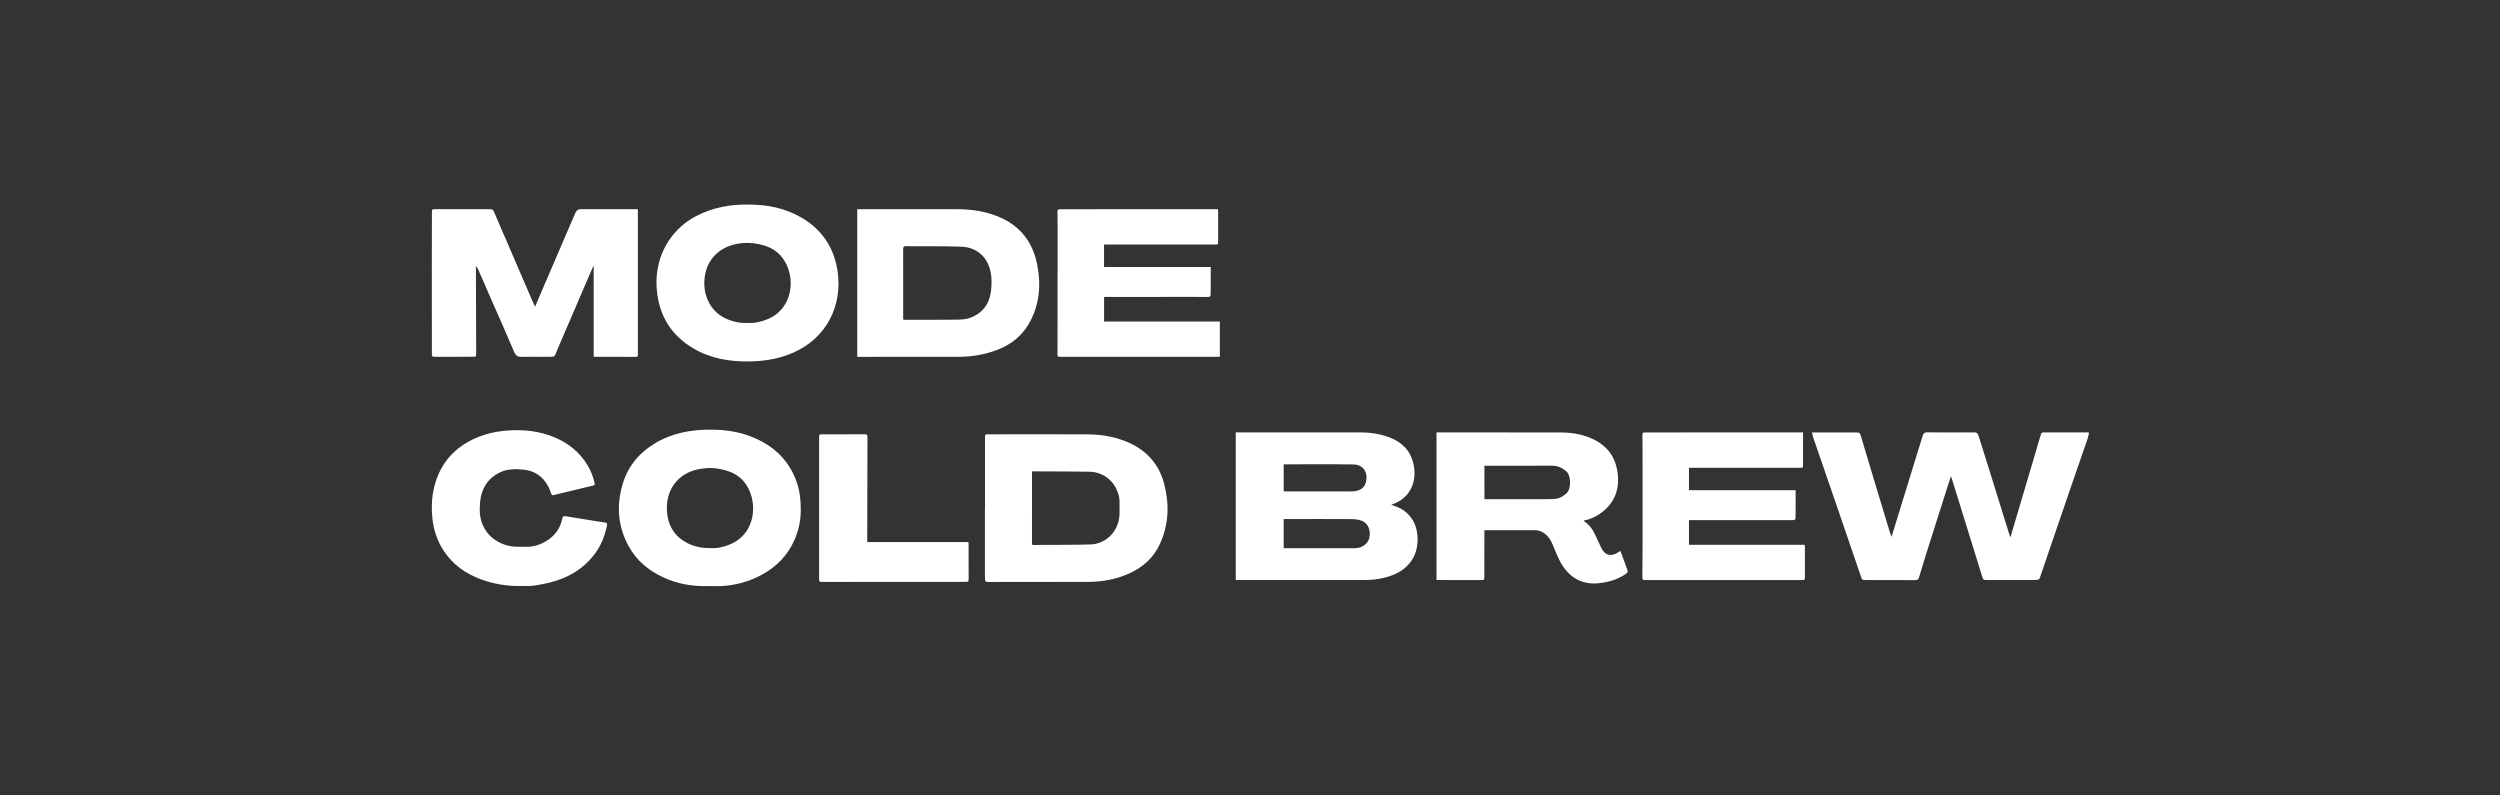
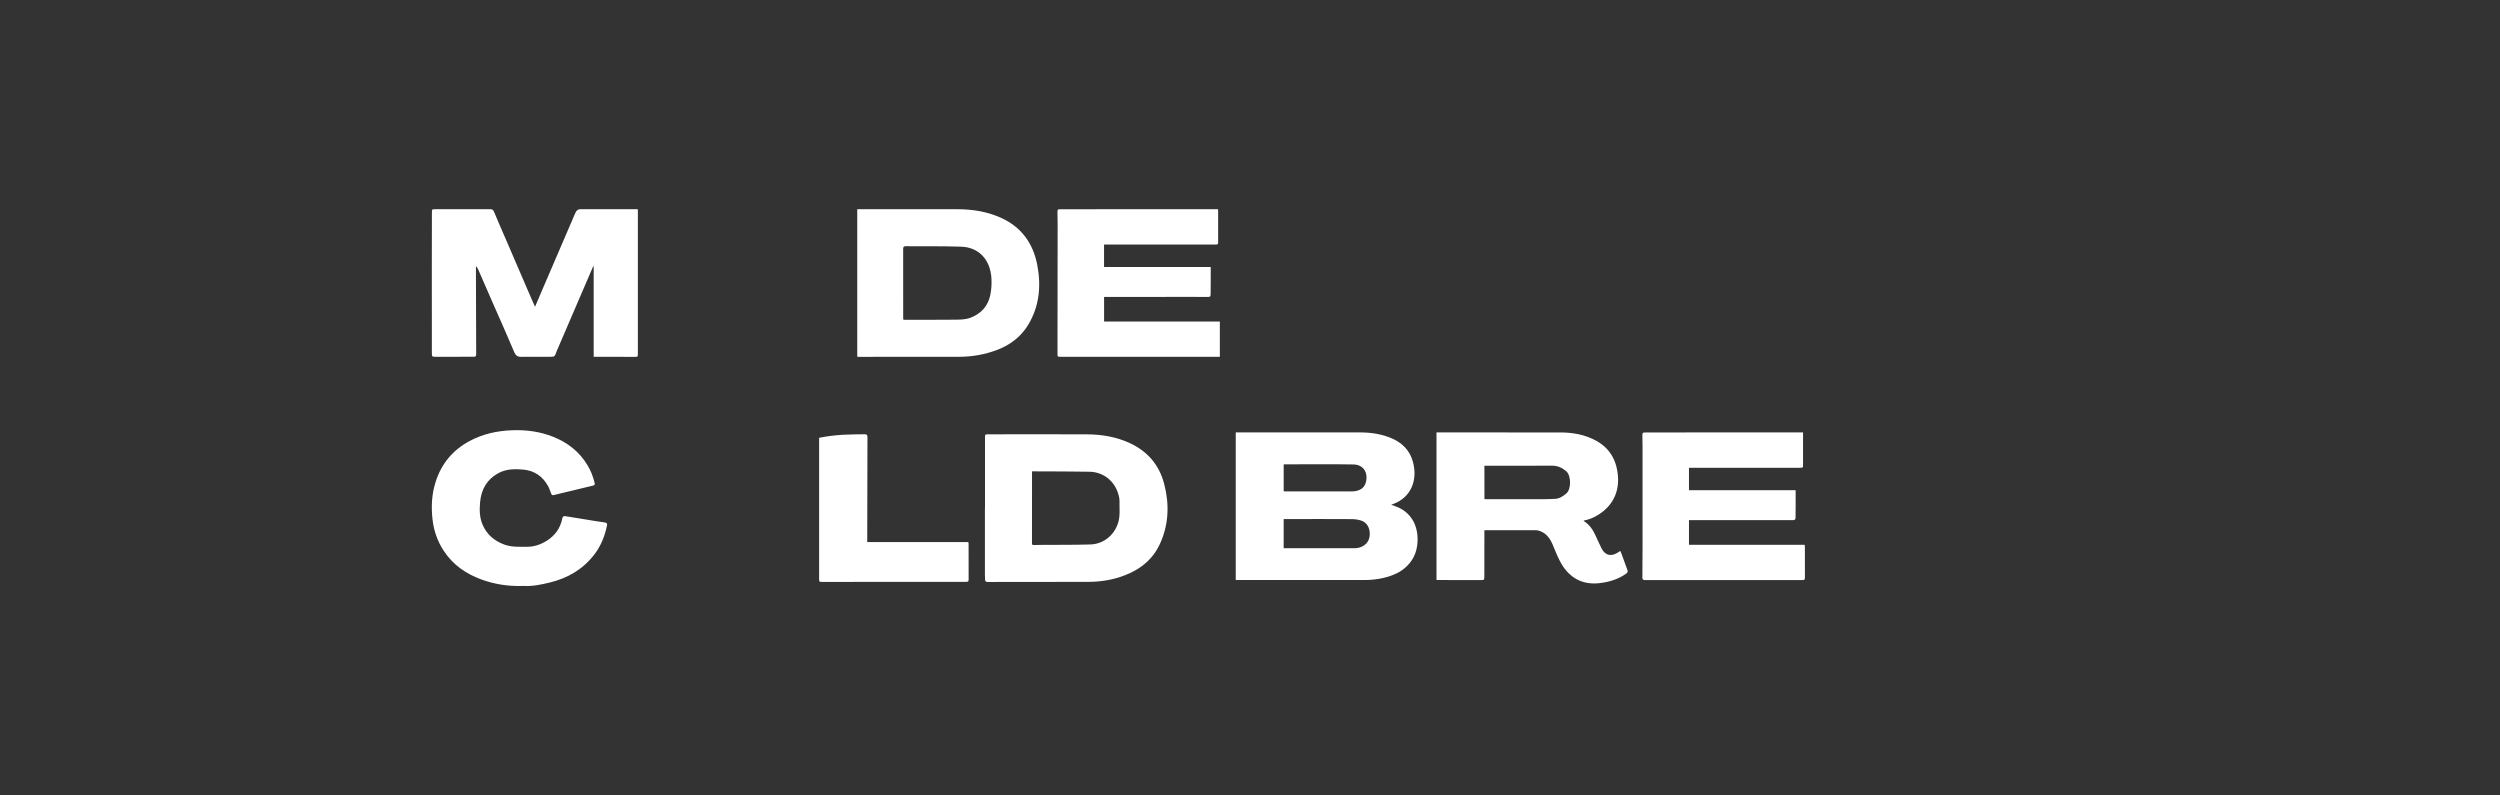
<svg xmlns="http://www.w3.org/2000/svg" fill="none" viewBox="0 0 110 35" height="35" width="110">
  <rect x="0" y="0" width="110" height="35" fill="#333333" stroke="none" />
  <path fill="white" d="M26.122 15.7V11.715C26.117 11.713 26.112 11.711 26.107 11.71C26.094 11.736 26.08 11.762 26.069 11.79C25.555 12.984 25.041 14.18 24.527 15.374C24.521 15.388 24.515 15.401 24.51 15.414C24.383 15.723 24.448 15.697 24.093 15.699C23.709 15.701 23.323 15.693 22.939 15.701C22.777 15.704 22.691 15.648 22.62 15.478C22.321 14.763 22.002 14.058 21.691 13.349C21.477 12.86 21.265 12.371 21.052 11.883C21.023 11.819 20.991 11.758 20.942 11.703C20.942 11.869 20.942 12.034 20.942 12.2C20.945 13.316 20.949 14.432 20.952 15.548C20.953 15.684 20.939 15.697 20.815 15.697C20.271 15.697 19.727 15.699 19.184 15.699C19.003 15.699 19.002 15.699 19.002 15.5C19.001 14.228 19 12.955 19 11.683C19 10.911 19.003 10.139 19.004 9.368C19.004 9.207 19.005 9.206 19.155 9.206C19.958 9.206 20.762 9.207 21.565 9.204C21.657 9.204 21.701 9.229 21.741 9.328C21.923 9.771 22.119 10.209 22.308 10.648C22.674 11.495 23.038 12.342 23.403 13.189C23.444 13.285 23.489 13.379 23.542 13.498C23.651 13.243 23.75 13.008 23.851 12.773C24.337 11.645 24.824 10.517 25.307 9.387C25.358 9.268 25.42 9.204 25.548 9.205C26.371 9.207 27.195 9.205 28.019 9.205C28.029 9.205 28.039 9.207 28.066 9.211C28.066 9.248 28.066 9.286 28.066 9.325C28.066 11.399 28.066 13.474 28.066 15.548C28.066 15.7 28.065 15.701 27.927 15.701C27.329 15.701 26.733 15.7 26.122 15.7Z" />
  <path fill="white" d="M37.719 9.204C37.883 9.204 38.038 9.204 38.193 9.204C39.504 9.204 40.814 9.201 42.124 9.205C42.797 9.207 43.457 9.31 44.08 9.6C44.921 9.994 45.449 10.676 45.639 11.655C45.819 12.584 45.73 13.472 45.249 14.278C44.923 14.823 44.445 15.177 43.881 15.393C43.332 15.603 42.765 15.699 42.183 15.699C40.707 15.7 39.232 15.701 37.756 15.701C37.746 15.701 37.736 15.699 37.719 15.697V9.204ZM39.741 14.056C39.766 14.064 39.775 14.07 39.785 14.07C40.524 14.07 41.264 14.075 42.002 14.066C42.243 14.063 42.486 14.067 42.721 13.973C43.169 13.793 43.475 13.473 43.577 12.964C43.622 12.735 43.637 12.492 43.624 12.257C43.578 11.405 43.048 10.881 42.299 10.854C41.487 10.825 40.673 10.842 39.859 10.834C39.767 10.833 39.739 10.857 39.739 10.96C39.743 11.83 39.741 12.701 39.74 13.571C39.74 13.732 39.74 13.892 39.74 14.056L39.741 14.056Z" />
  <path fill="white" d="M48.578 10.761V11.748H53.272C53.272 11.985 53.273 12.211 53.272 12.437C53.272 12.594 53.271 12.752 53.268 12.909C53.265 13.058 53.259 13.064 53.124 13.064C52.739 13.064 52.354 13.062 51.969 13.063C50.875 13.064 49.781 13.065 48.687 13.066C48.653 13.066 48.62 13.066 48.58 13.066V14.147H53.673V15.699C53.633 15.699 53.594 15.699 53.555 15.699C51.259 15.699 48.963 15.699 46.667 15.699C46.531 15.699 46.53 15.699 46.53 15.546C46.532 13.666 46.534 11.785 46.536 9.904C46.536 9.722 46.529 9.539 46.529 9.356C46.528 9.216 46.536 9.208 46.666 9.208C47.808 9.206 48.949 9.205 50.09 9.204C51.212 9.204 52.333 9.204 53.454 9.204H53.593C53.595 9.245 53.598 9.28 53.598 9.315C53.598 9.747 53.598 10.179 53.598 10.611C53.598 10.757 53.598 10.759 53.466 10.759C51.872 10.759 50.279 10.76 48.684 10.761C48.651 10.761 48.619 10.761 48.578 10.761Z" />
-   <path fill="white" d="M32.995 9.002C33.802 9.009 34.549 9.165 35.24 9.561C36.028 10.014 36.58 10.685 36.798 11.639C37.147 13.165 36.535 14.661 35.162 15.39C34.459 15.762 33.713 15.898 32.937 15.904C32.081 15.91 31.255 15.773 30.495 15.322C29.614 14.798 29.061 14.017 28.916 12.918C28.716 11.399 29.461 10.117 30.627 9.509C31.387 9.112 32.191 8.982 32.995 9.002ZM32.895 14.209C33.204 14.228 33.508 14.158 33.803 14.032C34.692 13.653 35.001 12.615 34.651 11.744C34.365 11.032 33.786 10.775 33.123 10.701C32.832 10.668 32.537 10.69 32.25 10.771C31.67 10.936 31.119 11.359 31.006 12.2C30.908 12.934 31.23 13.665 31.876 13.986C32.197 14.146 32.532 14.226 32.895 14.209Z" />
  <path fill="white" d="M43.34 22.333C43.34 21.312 43.34 20.291 43.34 19.27C43.34 19.112 43.344 19.11 43.487 19.11C44.932 19.109 46.378 19.105 47.823 19.111C48.483 19.114 49.129 19.221 49.737 19.509C50.474 19.858 50.999 20.435 51.222 21.285C51.46 22.192 51.427 23.089 51.032 23.943C50.753 24.546 50.292 24.95 49.725 25.213C49.141 25.486 48.524 25.6 47.891 25.602C46.415 25.608 44.94 25.604 43.464 25.607C43.378 25.607 43.34 25.578 43.341 25.484C43.342 25.411 43.336 25.338 43.336 25.265C43.335 24.288 43.336 23.311 43.336 22.334C43.337 22.334 43.338 22.334 43.34 22.334V22.333ZM45.409 20.74C45.409 21.805 45.409 22.855 45.407 23.905C45.407 23.963 45.428 23.982 45.479 23.981C45.604 23.977 45.729 23.976 45.854 23.975C46.563 23.97 47.272 23.978 47.981 23.956C48.506 23.94 49.014 23.6 49.201 22.991C49.297 22.678 49.249 22.361 49.259 22.045C49.261 21.963 49.243 21.878 49.223 21.797C49.05 21.135 48.522 20.766 47.932 20.756C47.151 20.742 46.371 20.744 45.591 20.74C45.534 20.74 45.478 20.74 45.409 20.74Z" />
-   <path fill="white" d="M31.101 25.786C30.426 25.803 29.772 25.682 29.15 25.388C28.528 25.094 28.008 24.666 27.657 24.026C27.209 23.209 27.122 22.337 27.36 21.427C27.586 20.558 28.1 19.939 28.817 19.507C29.587 19.044 30.425 18.9 31.295 18.904C31.912 18.908 32.515 18.993 33.092 19.226C33.975 19.582 34.667 20.174 35.033 21.149C35.19 21.57 35.237 22.007 35.234 22.458C35.231 22.903 35.143 23.321 34.973 23.72C34.663 24.445 34.152 24.951 33.498 25.3C32.96 25.588 32.388 25.746 31.789 25.784C31.56 25.798 31.33 25.786 31.101 25.786ZM31.273 24.116C31.537 24.137 31.826 24.07 32.106 23.959C33.118 23.558 33.343 22.404 32.967 21.569C32.671 20.914 32.114 20.684 31.494 20.608C31.25 20.578 31 20.596 30.75 20.643C29.805 20.821 29.242 21.598 29.356 22.606C29.413 23.105 29.637 23.501 30.034 23.771C30.401 24.02 30.804 24.127 31.273 24.115L31.273 24.116Z" />
  <path fill="white" d="M23.02 25.781C22.369 25.804 21.76 25.709 21.171 25.493C20.508 25.25 19.934 24.861 19.52 24.23C19.248 23.813 19.086 23.352 19.03 22.844C18.968 22.287 18.997 21.739 19.166 21.209C19.426 20.385 19.937 19.797 20.651 19.411C21.247 19.089 21.882 18.954 22.545 18.931C23.163 18.909 23.765 18.988 24.344 19.221C24.971 19.472 25.497 19.87 25.863 20.491C26.001 20.723 26.097 20.975 26.161 21.242C26.178 21.314 26.17 21.348 26.097 21.365C25.514 21.503 24.932 21.643 24.35 21.786C24.283 21.802 24.269 21.757 24.249 21.71C24.206 21.604 24.172 21.491 24.117 21.391C23.874 20.948 23.505 20.709 23.037 20.664C22.659 20.628 22.28 20.628 21.927 20.819C21.44 21.083 21.177 21.511 21.124 22.098C21.094 22.433 21.097 22.762 21.23 23.076C21.424 23.535 21.763 23.804 22.195 23.963C22.517 24.081 22.846 24.055 23.176 24.059C23.494 24.062 23.782 23.964 24.052 23.796C24.407 23.575 24.653 23.256 24.74 22.814C24.76 22.717 24.803 22.7 24.881 22.713C25.158 22.759 25.435 22.802 25.711 22.847C26.012 22.895 26.311 22.949 26.612 22.988C26.709 23.001 26.724 23.043 26.706 23.13C26.61 23.601 26.432 24.032 26.146 24.403C25.636 25.064 24.969 25.438 24.205 25.627C23.807 25.725 23.405 25.808 23.02 25.78V25.781Z" />
-   <path fill="white" d="M38.159 23.85H42.607C42.611 23.88 42.618 23.904 42.618 23.928C42.619 24.433 42.618 24.938 42.62 25.443C42.621 25.592 42.614 25.602 42.474 25.602C40.381 25.603 38.287 25.604 36.194 25.604C36.042 25.604 36.041 25.604 36.041 25.443C36.041 23.383 36.041 21.323 36.041 19.263C36.041 19.119 36.047 19.111 36.176 19.111C36.801 19.11 37.425 19.113 38.05 19.108C38.148 19.108 38.169 19.145 38.168 19.24C38.164 20.638 38.162 22.035 38.159 23.433C38.159 23.568 38.159 23.703 38.159 23.85L38.159 23.85Z" />
-   <path fill="white" d="M83.23 23.619C83.369 23.164 83.498 22.735 83.631 22.307C83.953 21.262 84.279 20.218 84.599 19.171C84.633 19.058 84.681 19.022 84.791 19.023C85.483 19.029 86.176 19.03 86.868 19.025C86.972 19.024 87.022 19.065 87.053 19.165C87.22 19.7 87.391 20.234 87.558 20.77C87.845 21.69 88.129 22.61 88.415 23.53C88.424 23.559 88.441 23.586 88.466 23.637C88.496 23.525 88.517 23.44 88.542 23.356C88.761 22.616 88.981 21.876 89.201 21.136C89.398 20.469 89.595 19.802 89.793 19.134C89.811 19.071 89.833 19.025 89.909 19.025C90.564 19.027 91.219 19.027 91.875 19.027C91.884 19.027 91.893 19.034 91.92 19.044C91.898 19.13 91.883 19.218 91.855 19.301C91.618 19.989 91.379 20.675 91.142 21.363C90.826 22.283 90.511 23.204 90.196 24.125C90.05 24.552 89.904 24.98 89.759 25.409C89.737 25.476 89.7 25.512 89.634 25.513C89.566 25.514 89.499 25.521 89.431 25.521C88.769 25.522 88.108 25.522 87.445 25.521C87.263 25.521 87.263 25.518 87.204 25.33C86.764 23.911 86.324 22.492 85.884 21.073C85.874 21.043 85.862 21.014 85.841 20.956C85.805 21.062 85.777 21.141 85.752 21.222C85.416 22.278 85.08 23.334 84.746 24.39C84.64 24.725 84.538 25.061 84.438 25.399C84.411 25.488 84.372 25.526 84.28 25.525C83.557 25.521 82.835 25.523 82.112 25.522C81.931 25.522 81.934 25.52 81.871 25.338C81.511 24.279 81.149 23.222 80.786 22.165C80.455 21.2 80.12 20.236 79.788 19.271C79.763 19.198 79.749 19.121 79.726 19.027C79.876 19.027 80.003 19.027 80.131 19.027C80.64 19.027 81.15 19.026 81.661 19.029C81.831 19.029 81.833 19.033 81.887 19.212C82.07 19.819 82.251 20.427 82.433 21.035C82.671 21.822 82.908 22.61 83.147 23.397C83.167 23.465 83.195 23.529 83.23 23.619Z" />
+   <path fill="white" d="M38.159 23.85H42.607C42.611 23.88 42.618 23.904 42.618 23.928C42.619 24.433 42.618 24.938 42.62 25.443C42.621 25.592 42.614 25.602 42.474 25.602C40.381 25.603 38.287 25.604 36.194 25.604C36.042 25.604 36.041 25.604 36.041 25.443C36.041 23.383 36.041 21.323 36.041 19.263C36.801 19.11 37.425 19.113 38.05 19.108C38.148 19.108 38.169 19.145 38.168 19.24C38.164 20.638 38.162 22.035 38.159 23.433C38.159 23.568 38.159 23.703 38.159 23.85L38.159 23.85Z" />
  <path fill="white" d="M54.373 25.521V19.026C54.414 19.026 54.452 19.026 54.491 19.026C56.27 19.026 58.05 19.026 59.83 19.026C60.315 19.026 60.792 19.093 61.246 19.291C61.69 19.486 62.025 19.803 62.167 20.314C62.393 21.133 62.078 21.888 61.309 22.172C61.286 22.18 61.265 22.189 61.214 22.209C61.287 22.236 61.337 22.256 61.388 22.273C61.706 22.384 61.969 22.575 62.157 22.881C62.45 23.362 62.446 24.119 62.151 24.598C61.946 24.931 61.662 25.147 61.322 25.285C60.906 25.455 60.474 25.52 60.033 25.521C58.203 25.521 56.373 25.521 54.543 25.521C54.489 25.521 54.436 25.521 54.372 25.521L54.373 25.521ZM56.481 24.12H56.61C57.552 24.12 58.494 24.119 59.435 24.121C59.59 24.121 59.743 24.132 59.893 24.066C60.136 23.959 60.265 23.776 60.27 23.502C60.275 23.232 60.148 22.998 59.912 22.912C59.772 22.861 59.616 22.842 59.467 22.841C58.596 22.835 57.725 22.838 56.855 22.838C56.731 22.838 56.607 22.838 56.481 22.838V24.12ZM56.482 20.436V21.617C56.514 21.619 56.541 21.622 56.567 21.622C57.511 21.622 58.456 21.623 59.401 21.623C59.465 21.623 59.53 21.624 59.593 21.615C59.824 21.584 60.024 21.49 60.096 21.228C60.212 20.799 59.991 20.444 59.556 20.436C58.548 20.418 57.539 20.431 56.53 20.431C56.517 20.431 56.504 20.434 56.482 20.436Z" />
  <path fill="white" d="M63.206 25.515V19.026C63.328 19.026 63.445 19.026 63.562 19.026C65.264 19.026 66.966 19.023 68.667 19.028C69.201 19.029 69.722 19.12 70.208 19.379C70.801 19.697 71.127 20.213 71.188 20.929C71.265 21.812 70.804 22.423 70.135 22.755C70.061 22.791 69.985 22.823 69.908 22.849C69.836 22.873 69.76 22.887 69.679 22.907C69.69 22.92 69.696 22.932 69.706 22.939C69.941 23.091 70.095 23.316 70.21 23.579C70.285 23.751 70.371 23.918 70.448 24.087C70.644 24.514 70.974 24.471 71.232 24.279C71.249 24.267 71.265 24.258 71.289 24.243C71.304 24.272 71.321 24.295 71.329 24.32C71.421 24.572 71.509 24.824 71.604 25.074C71.633 25.15 71.618 25.192 71.556 25.236C71.204 25.489 70.81 25.605 70.397 25.656C69.618 25.753 69.009 25.418 68.628 24.673C68.507 24.437 68.413 24.186 68.308 23.941C68.181 23.65 67.996 23.429 67.698 23.347C67.65 23.334 67.598 23.328 67.548 23.328C66.826 23.328 66.103 23.328 65.381 23.329C65.362 23.329 65.342 23.331 65.313 23.333C65.313 23.378 65.313 23.417 65.313 23.456C65.313 24.085 65.313 24.715 65.311 25.344C65.311 25.524 65.308 25.523 65.14 25.523C64.512 25.522 63.884 25.522 63.256 25.521C63.243 25.521 63.23 25.518 63.206 25.515ZM65.315 21.96C65.346 21.962 65.372 21.966 65.398 21.966C66.201 21.966 67.004 21.967 67.807 21.966C68.013 21.965 68.219 21.961 68.424 21.95C68.62 21.939 68.778 21.836 68.929 21.702C69.139 21.514 69.135 20.922 68.913 20.734C68.727 20.576 68.532 20.488 68.293 20.49C67.365 20.495 66.438 20.492 65.51 20.493C65.447 20.493 65.383 20.493 65.314 20.493L65.315 21.96Z" />
  <path fill="white" d="M74.315 20.582V21.57H79.008C79.008 21.822 79.009 22.063 79.008 22.304C79.008 22.457 79.002 22.611 79.004 22.765C79.006 22.857 78.969 22.887 78.889 22.886C78.741 22.883 78.592 22.884 78.443 22.885C77.103 22.885 75.762 22.886 74.421 22.887C74.388 22.887 74.355 22.887 74.315 22.887V23.971H79.407C79.411 24.017 79.415 24.046 79.415 24.074C79.415 24.521 79.413 24.967 79.416 25.414C79.417 25.5 79.395 25.523 79.314 25.523C77.001 25.521 74.688 25.521 72.375 25.523C72.288 25.523 72.263 25.492 72.265 25.404C72.269 24.91 72.272 24.416 72.273 23.922C72.273 22.506 72.273 21.09 72.272 19.674C72.272 19.509 72.266 19.345 72.265 19.18C72.265 19.039 72.273 19.03 72.401 19.029C73.312 19.028 74.224 19.026 75.136 19.026C76.487 19.026 77.838 19.026 79.188 19.026C79.232 19.026 79.276 19.026 79.334 19.026V19.136C79.334 19.568 79.334 20 79.334 20.431C79.334 20.58 79.334 20.582 79.193 20.582C77.7 20.582 76.207 20.582 74.714 20.582C74.584 20.582 74.453 20.582 74.315 20.582Z" />
</svg>